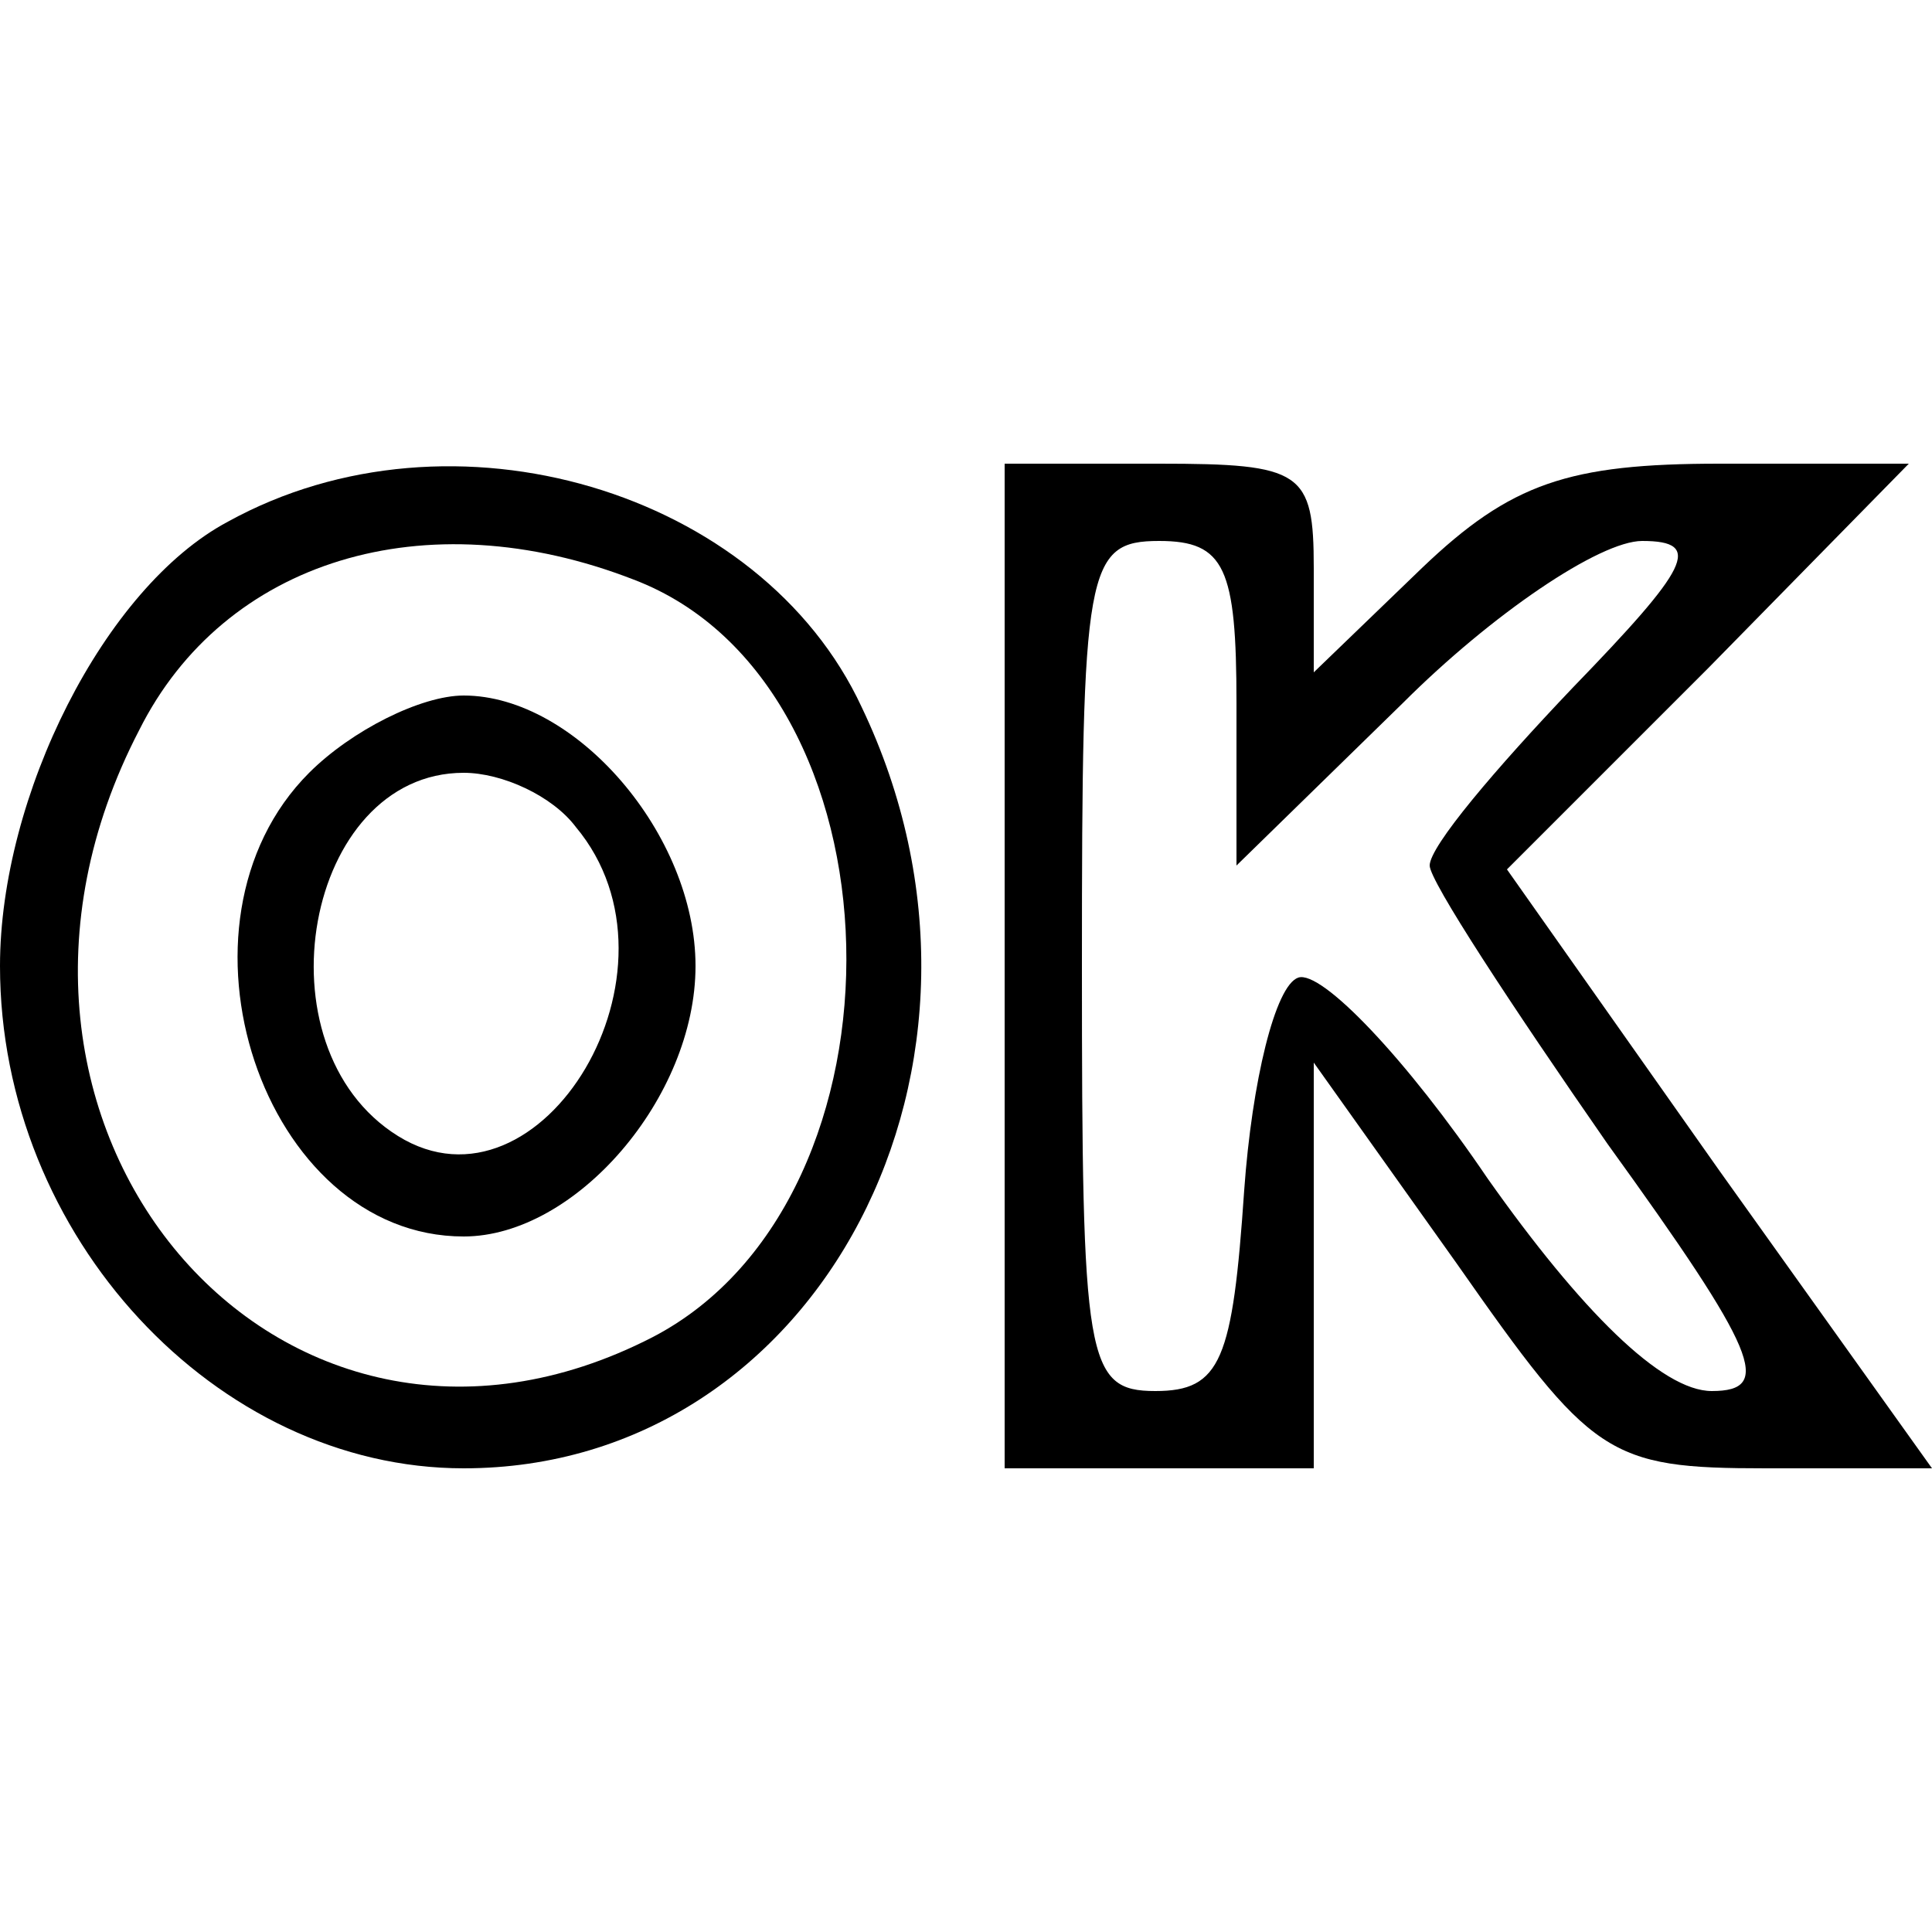
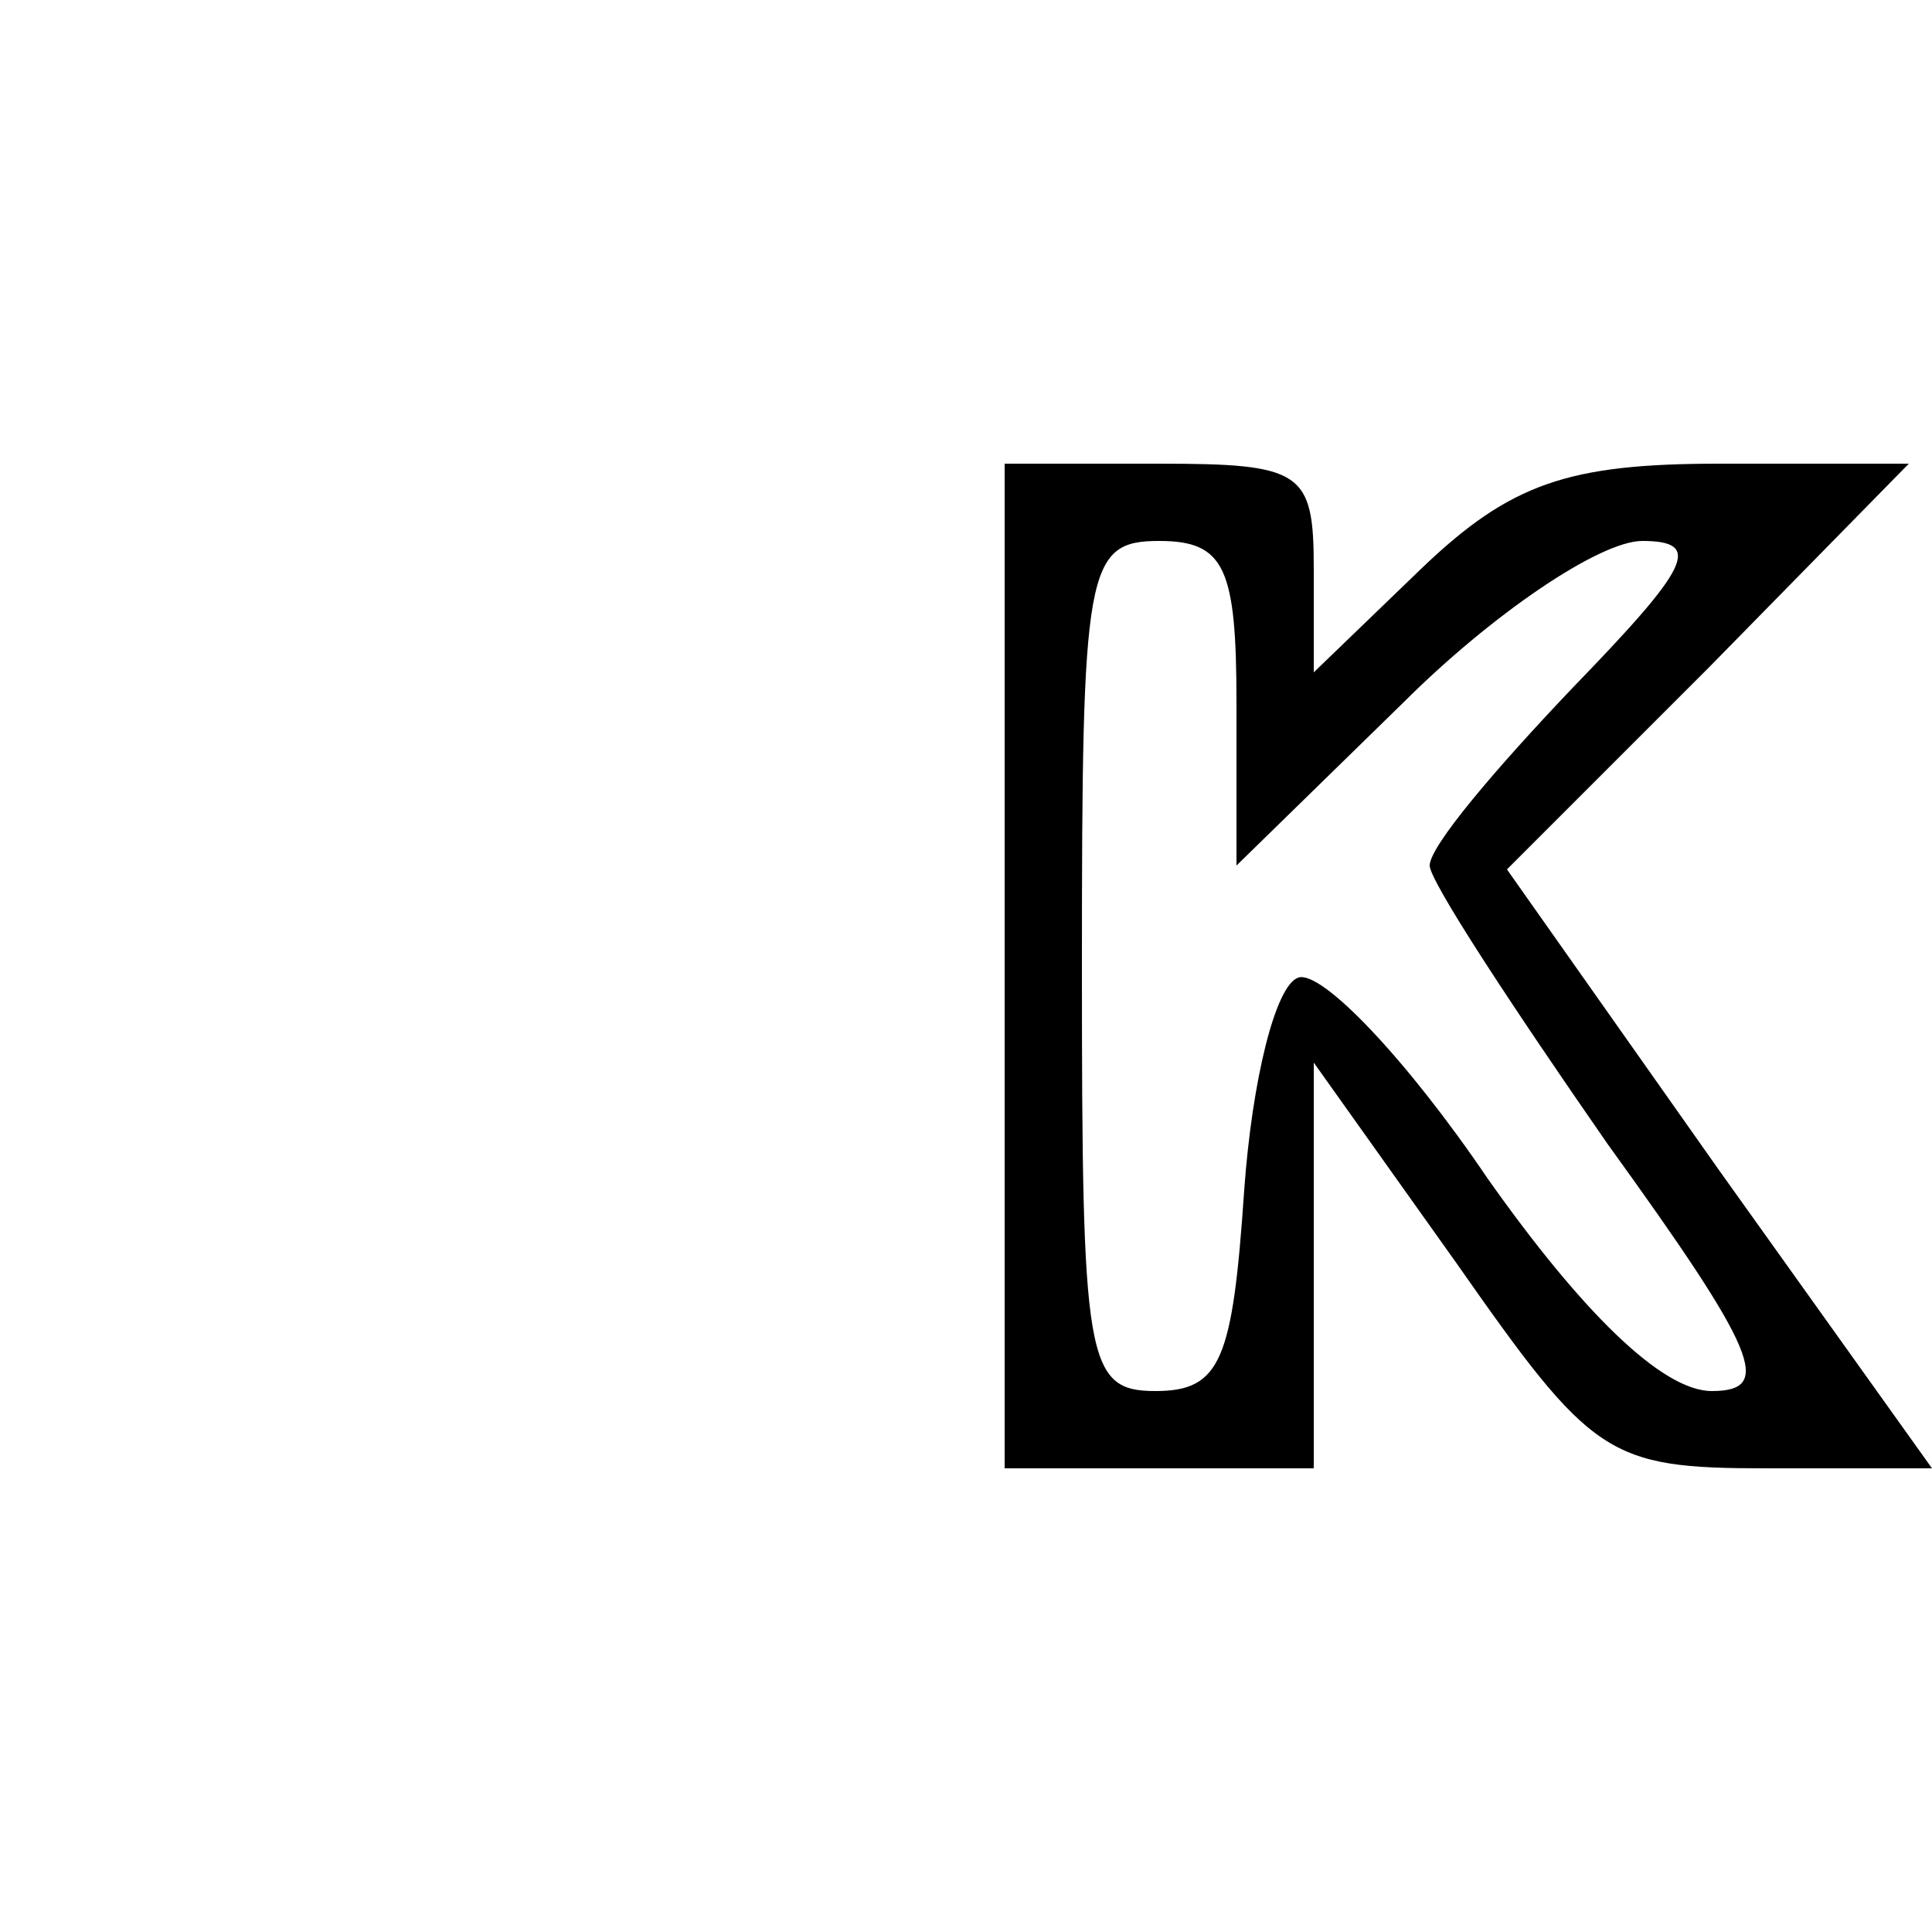
<svg xmlns="http://www.w3.org/2000/svg" version="1.0" width="50pt" height="50pt" viewBox="0 0 50 50" preserveAspectRatio="xMidYMid meet">
  <g transform="translate(0,50) scale(0.1,-0.1)" fill="#000000" stroke="none">
-     <path d="M59 365 c-32 -17 -59 -71 -59 -115 0 -70 56 -130 120 -130 92 0 147 105 103 197 -26 56 -106 80 -164 48z m105 -15 c71 -27 74 -160 5 -196 -97 -50 -186 55 -133 157 22 44 74 60 128 39z" />
-     <path d="M80 300 c-39 -39 -12 -120 40 -120 29 0 60 36 60 70 0 34 -31 70 -60 70 -11 0 -29 -9 -40 -20z m69 -14 c31 -37 -9 -103 -46 -80 -37 23 -24 94 17 94 10 0 23 -6 29 -14z" />
    <path d="M260 250 l0 -130 40 0 40 0 0 53 0 52 37 -52 c35 -50 39 -53 80 -53 l43 0 -55 77 -55 78 52 52 52 53 -49 0 c-39 0 -54 -5 -77 -27 l-28 -27 0 27 c0 25 -3 27 -40 27 l-40 0 0 -130z m60 68 l0 -42 43 42 c23 23 51 42 62 42 16 0 12 -7 -18 -38 -20 -21 -37 -41 -37 -46 0 -4 21 -36 46 -72 39 -54 43 -64 27 -64 -13 0 -34 21 -58 55 -21 31 -43 54 -49 52 -6 -2 -12 -27 -14 -55 -3 -44 -6 -52 -23 -52 -18 0 -19 8 -19 110 0 103 1 110 20 110 17 0 20 -7 20 -42z" />
  </g>
</svg>